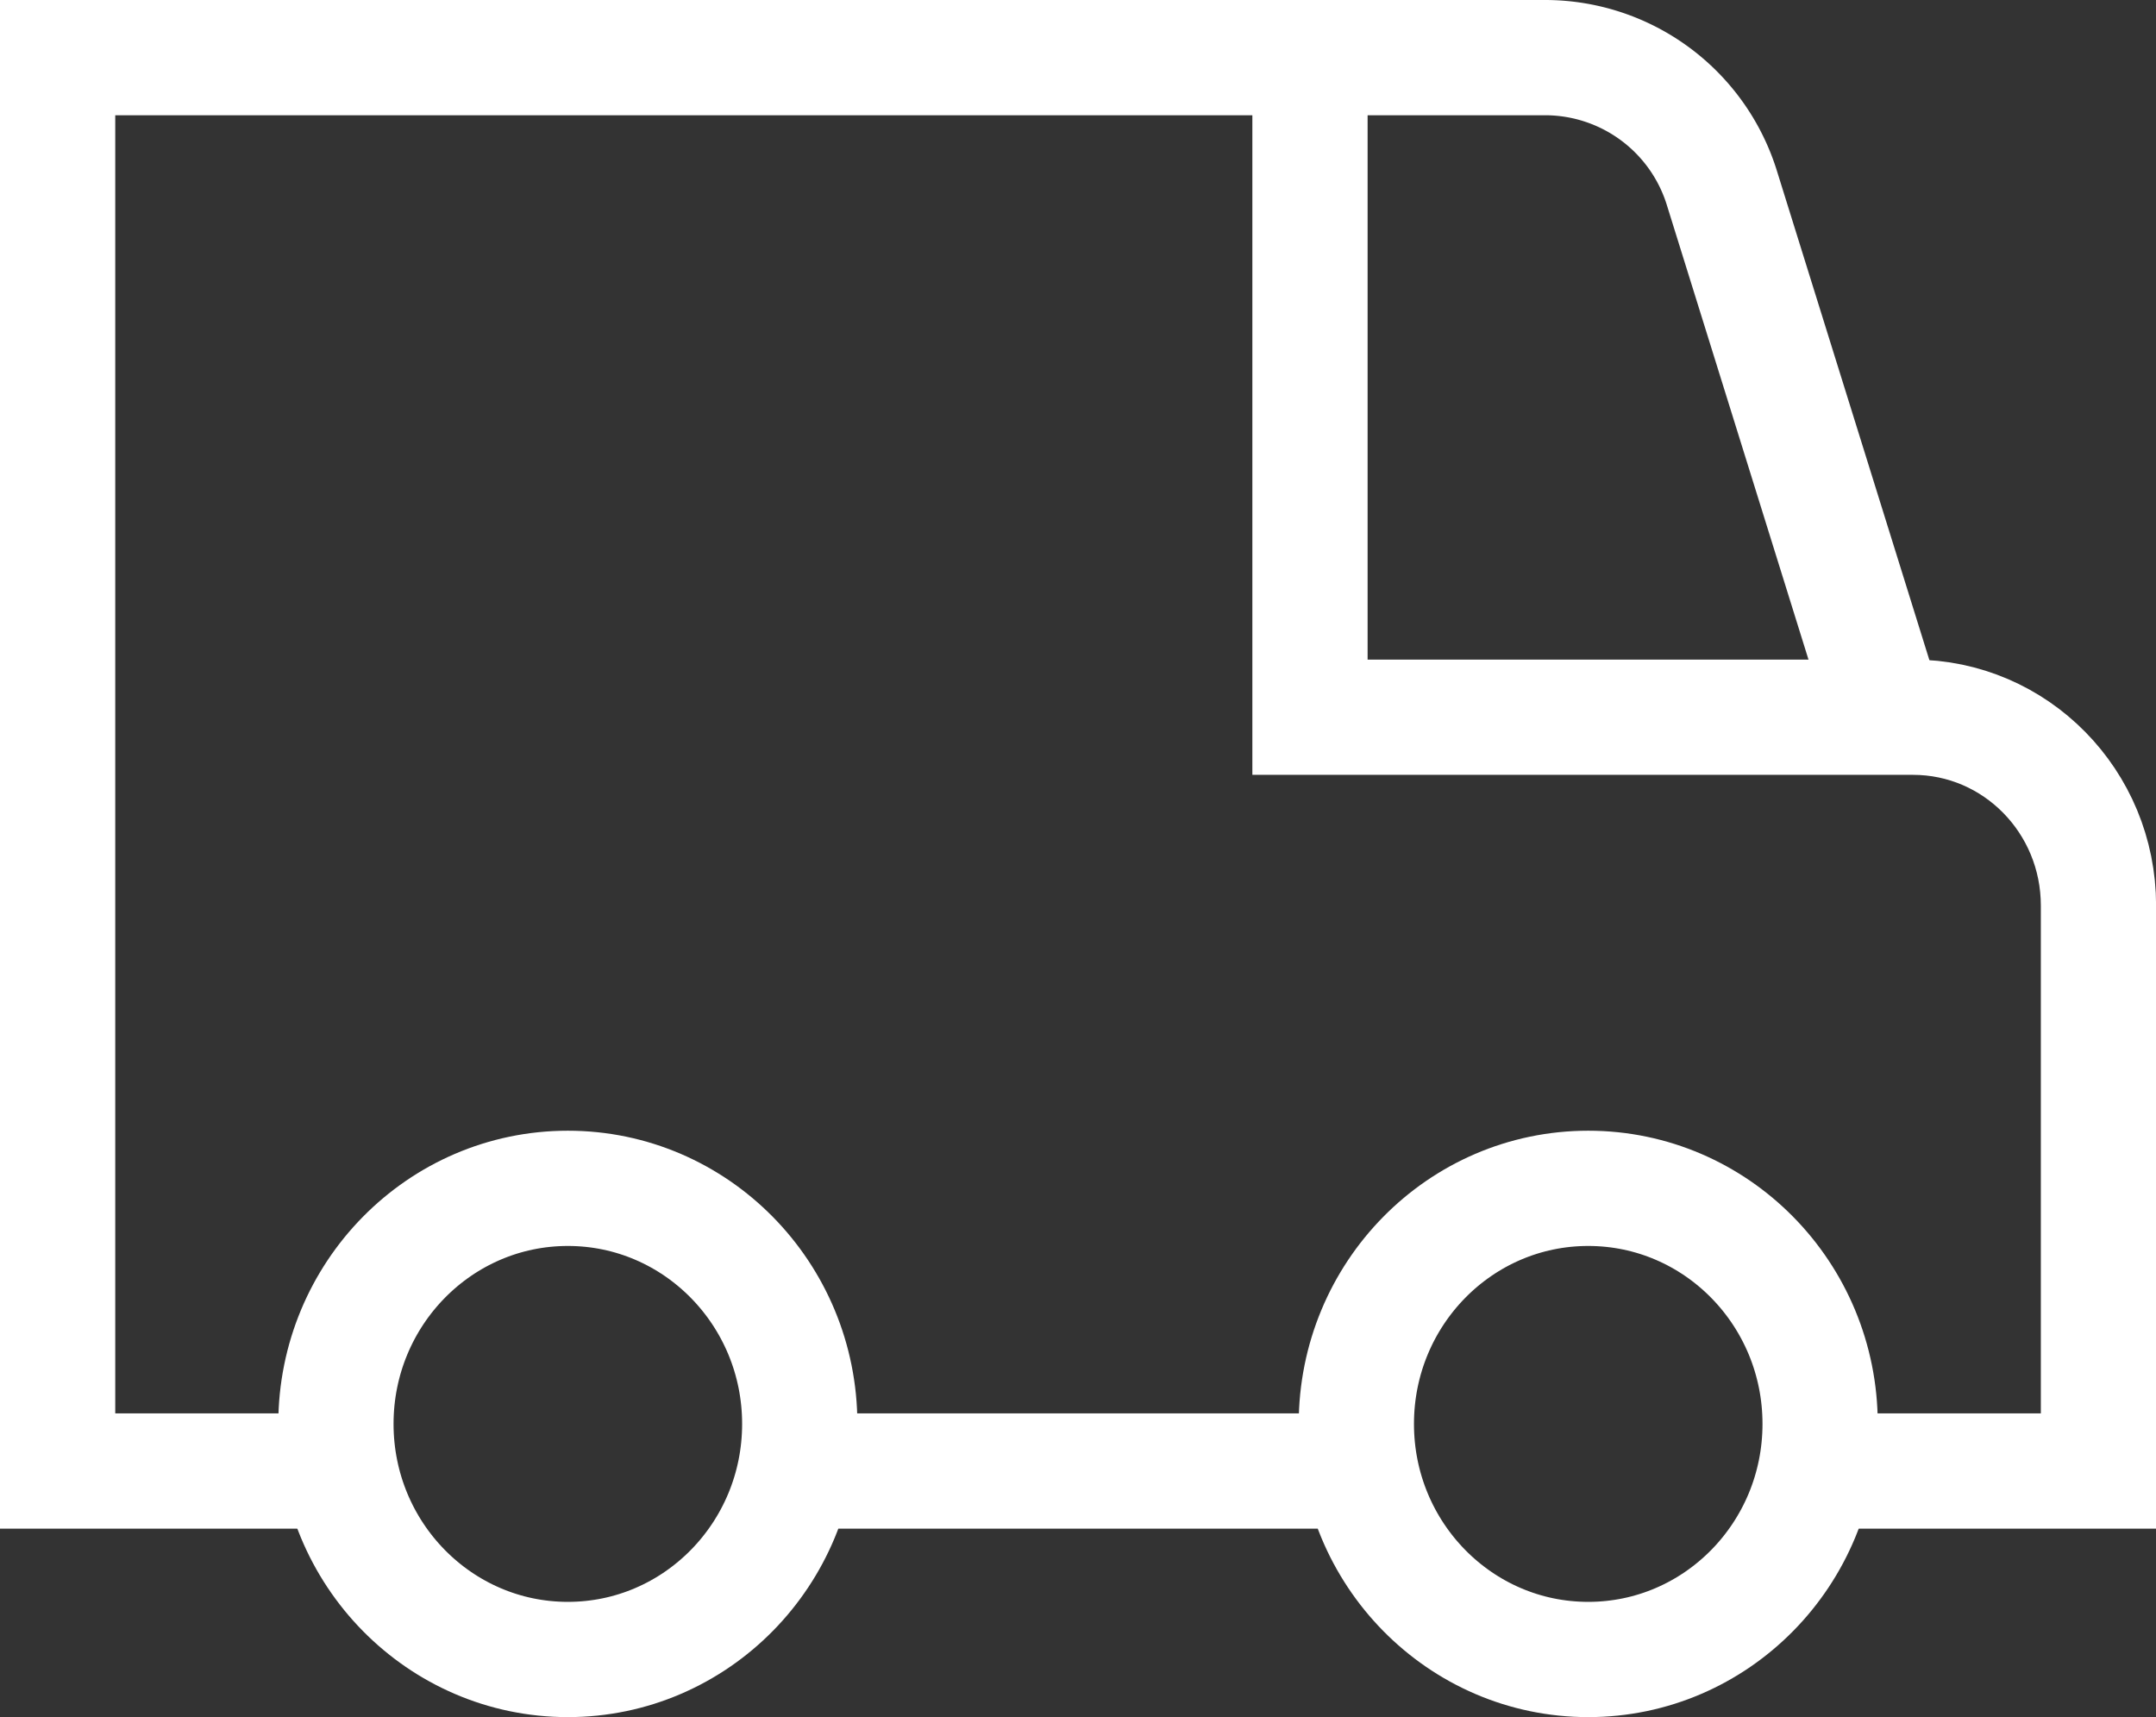
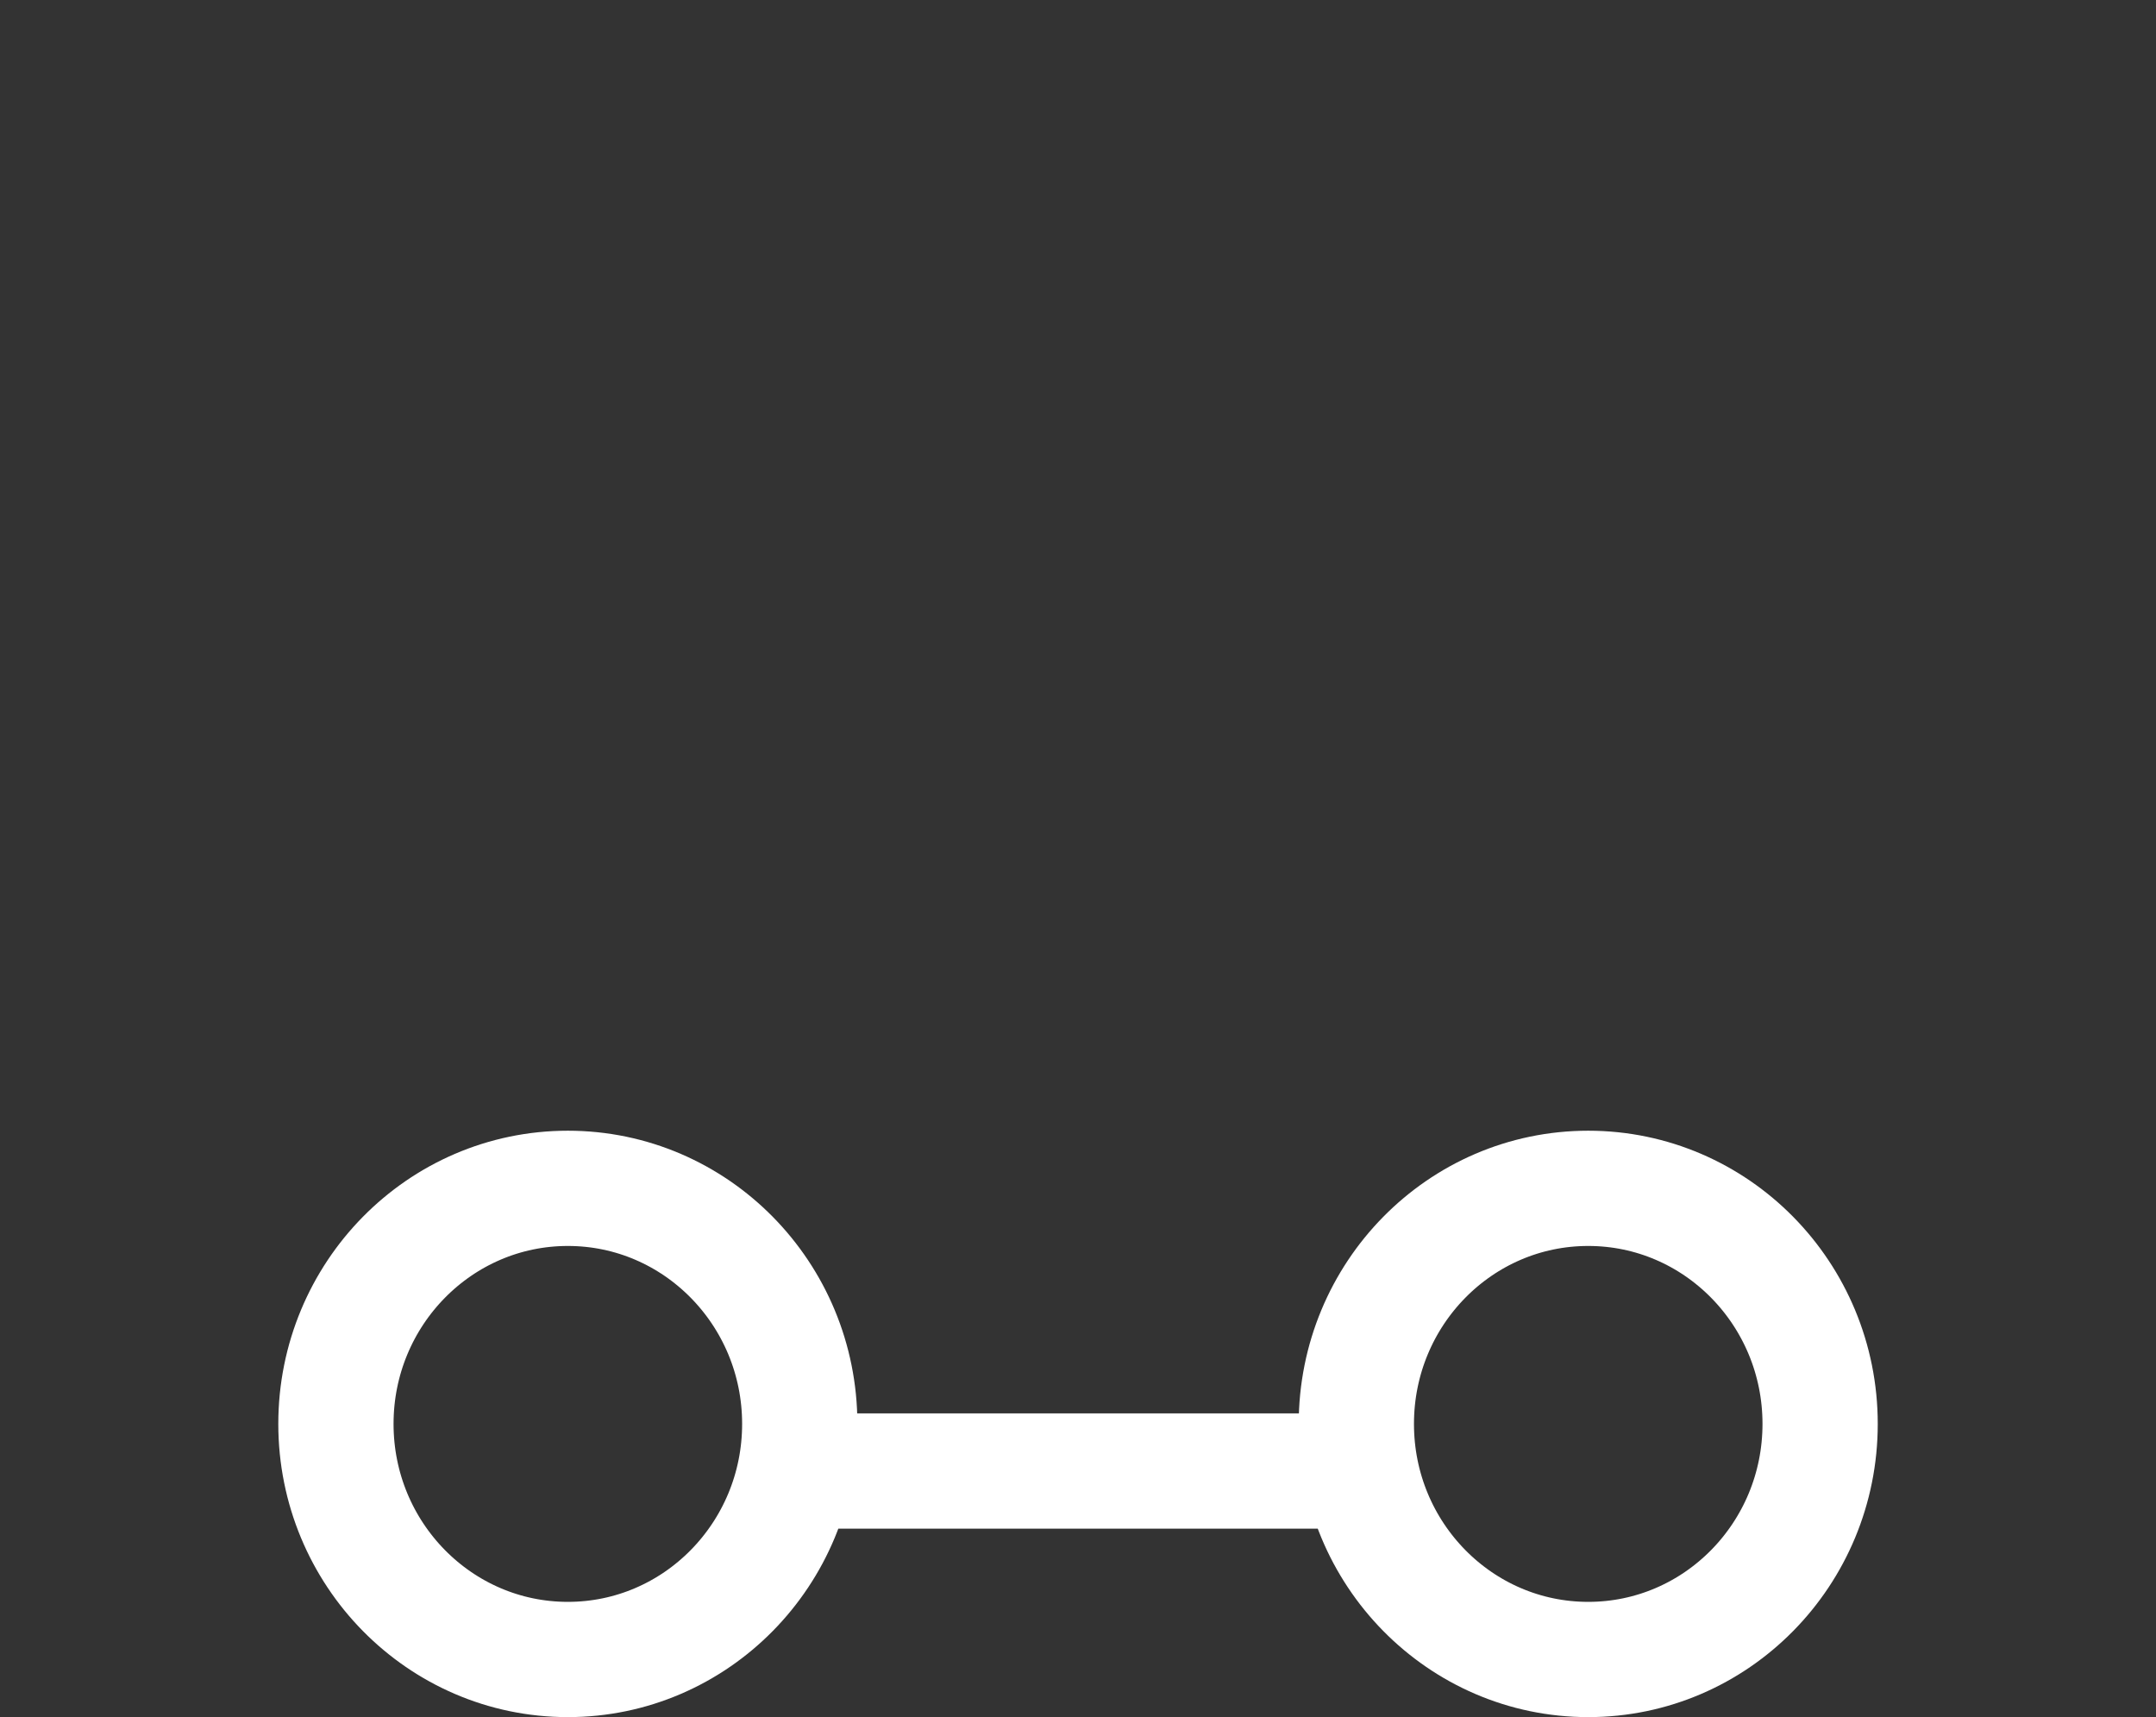
<svg xmlns="http://www.w3.org/2000/svg" width="46.692" height="37.188" viewBox="0 0 46.692 37.188">
  <rect x="0" y="0" width="46.692" height="37.188" fill="#333333" stroke="none" />
  <g fill="none" stroke="#FFF" stroke-width="2.496">
    <path d="M34.396 35.94c2.774 0 5.022-2.285 5.022-5.102s-2.248-5.102-5.022-5.102-5.022 2.284-5.022 5.102c0 2.817 2.248 5.102 5.022 5.102Zm-22.098 0c2.773 0 5.022-2.285 5.022-5.102s-2.249-5.102-5.022-5.102-5.023 2.284-5.023 5.102c0 2.817 2.249 5.102 5.023 5.102Zm4.922-4.082h12.254" />
-     <path d="M7.376 31.858H1.248V1.248H28.37v14.285h13.058c2.222 0 4.018 1.824 4.018 4.081v12.244h-6.127" />
-     <path d="M28.369 1.248h5.098a4.01 4.01 0 0 1 3.83 2.844l3.565 11.44" />
  </g>
</svg>